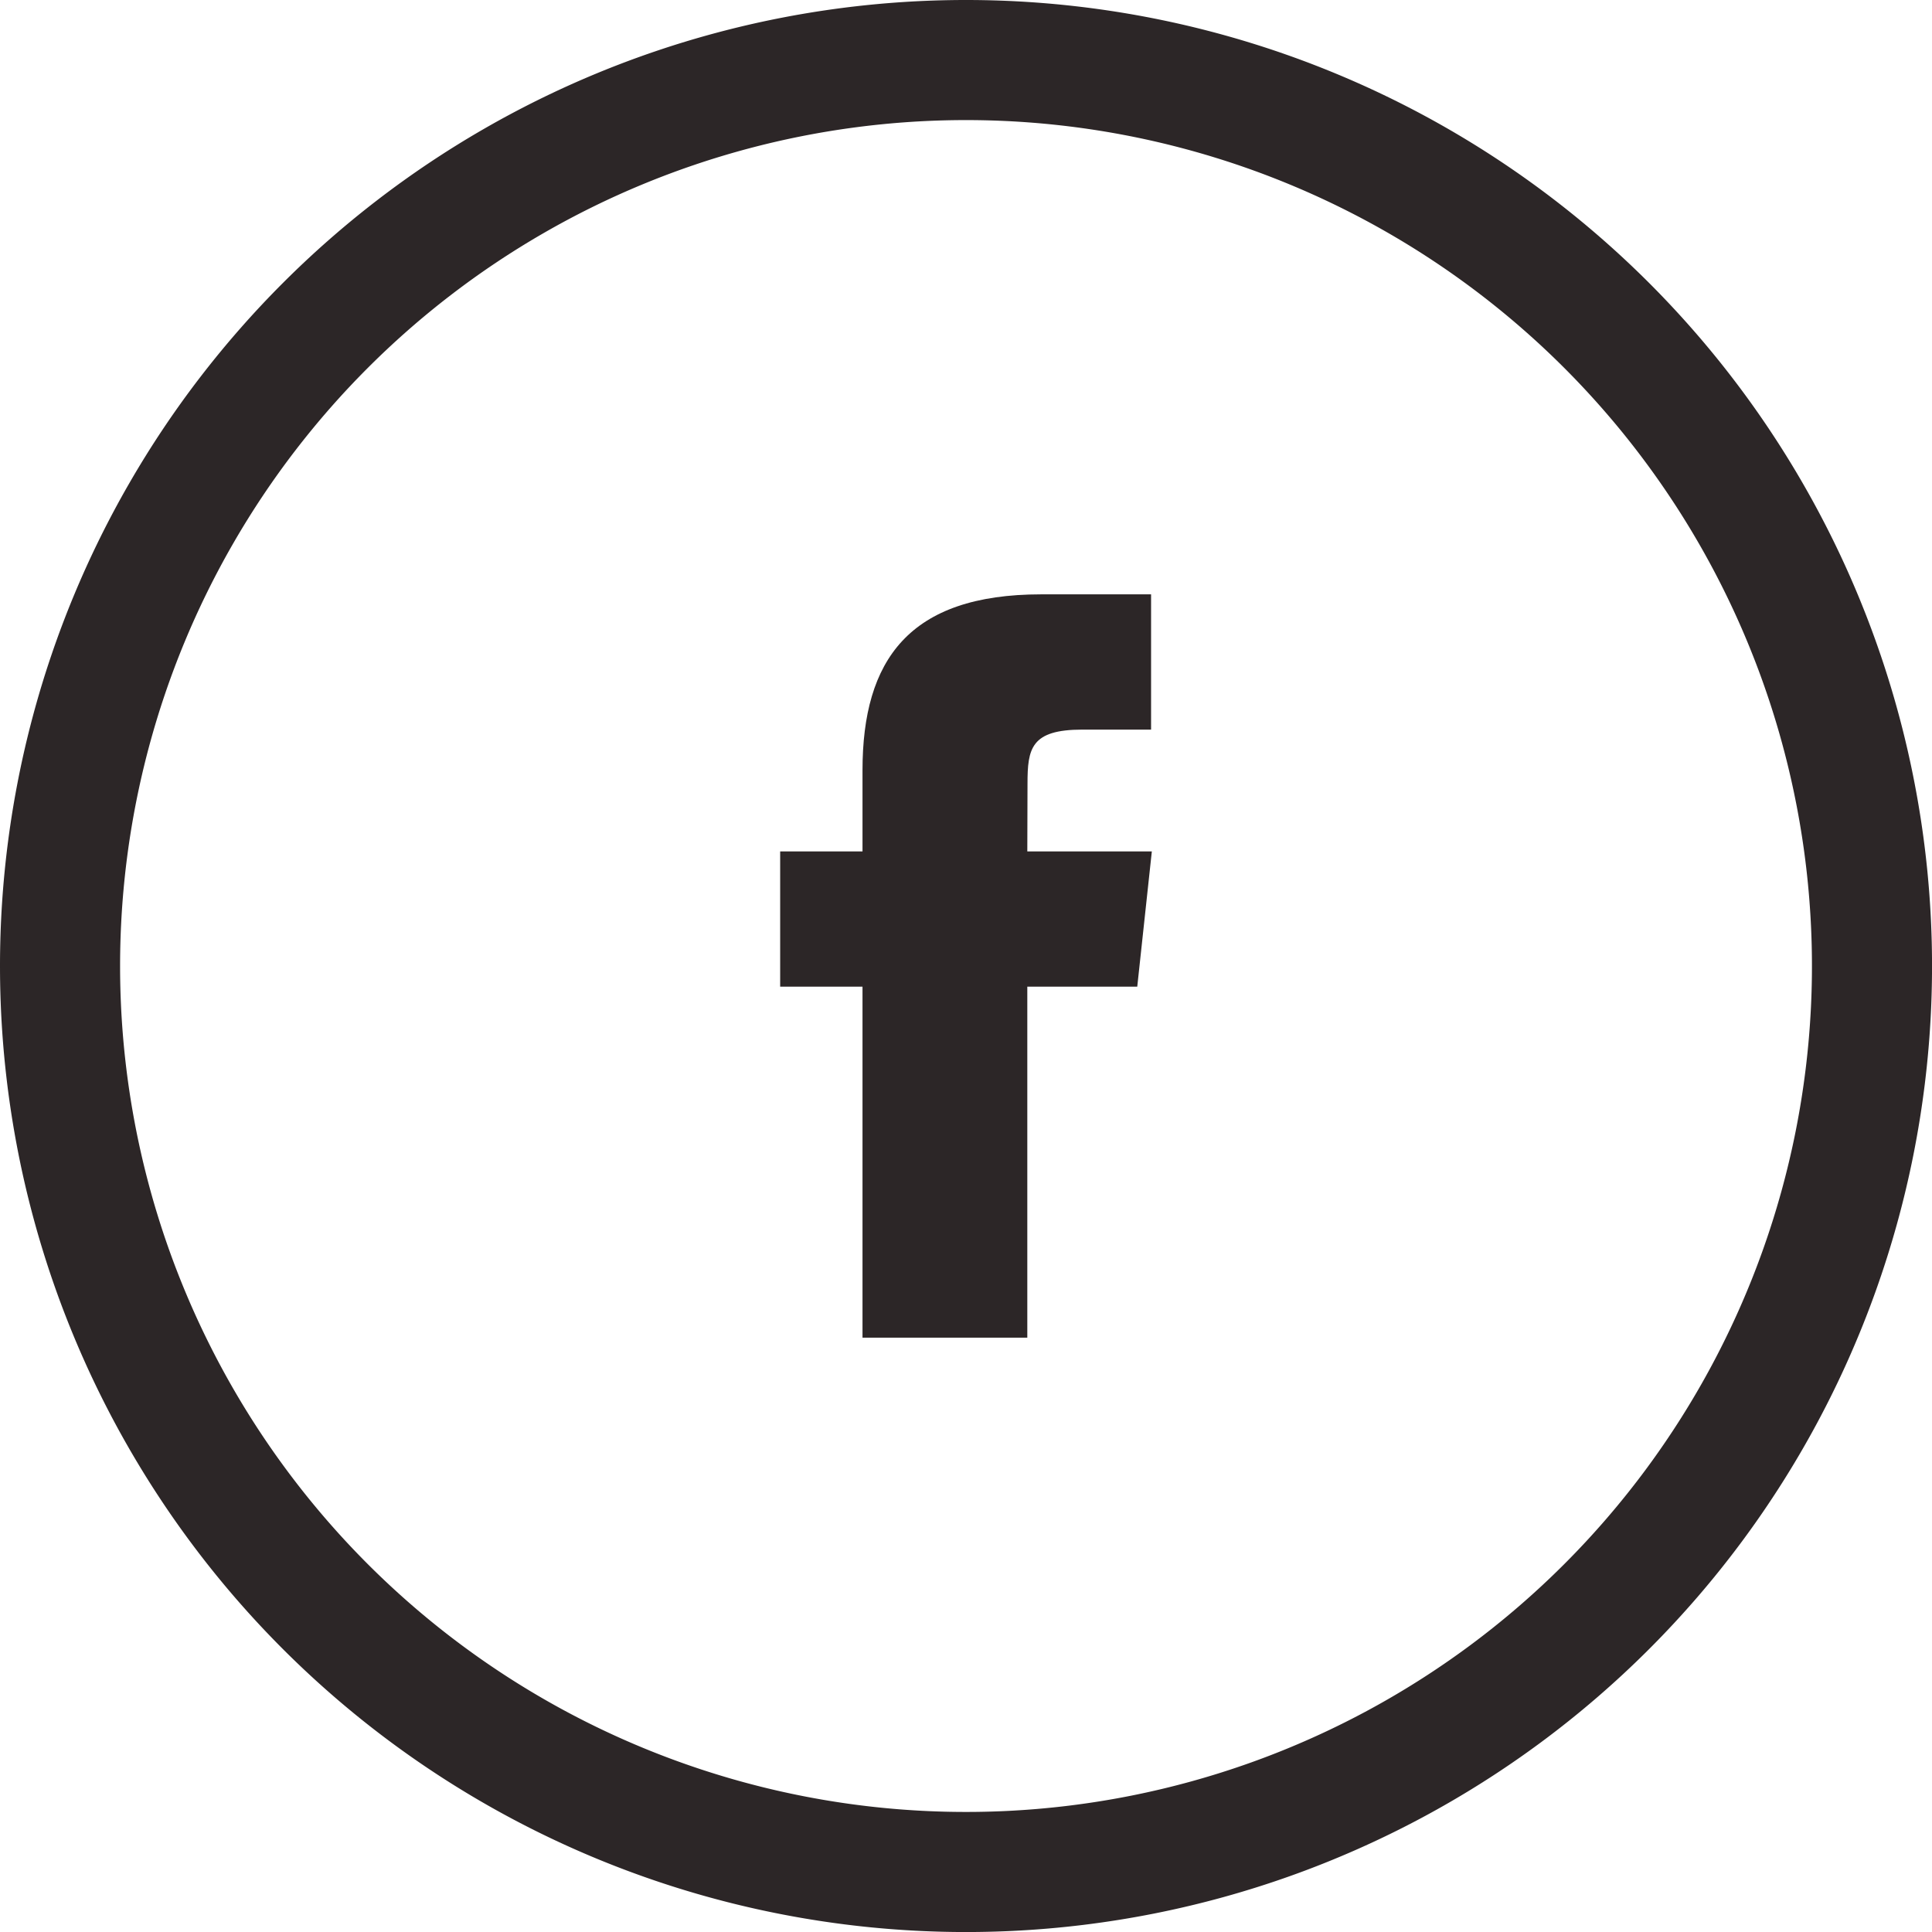
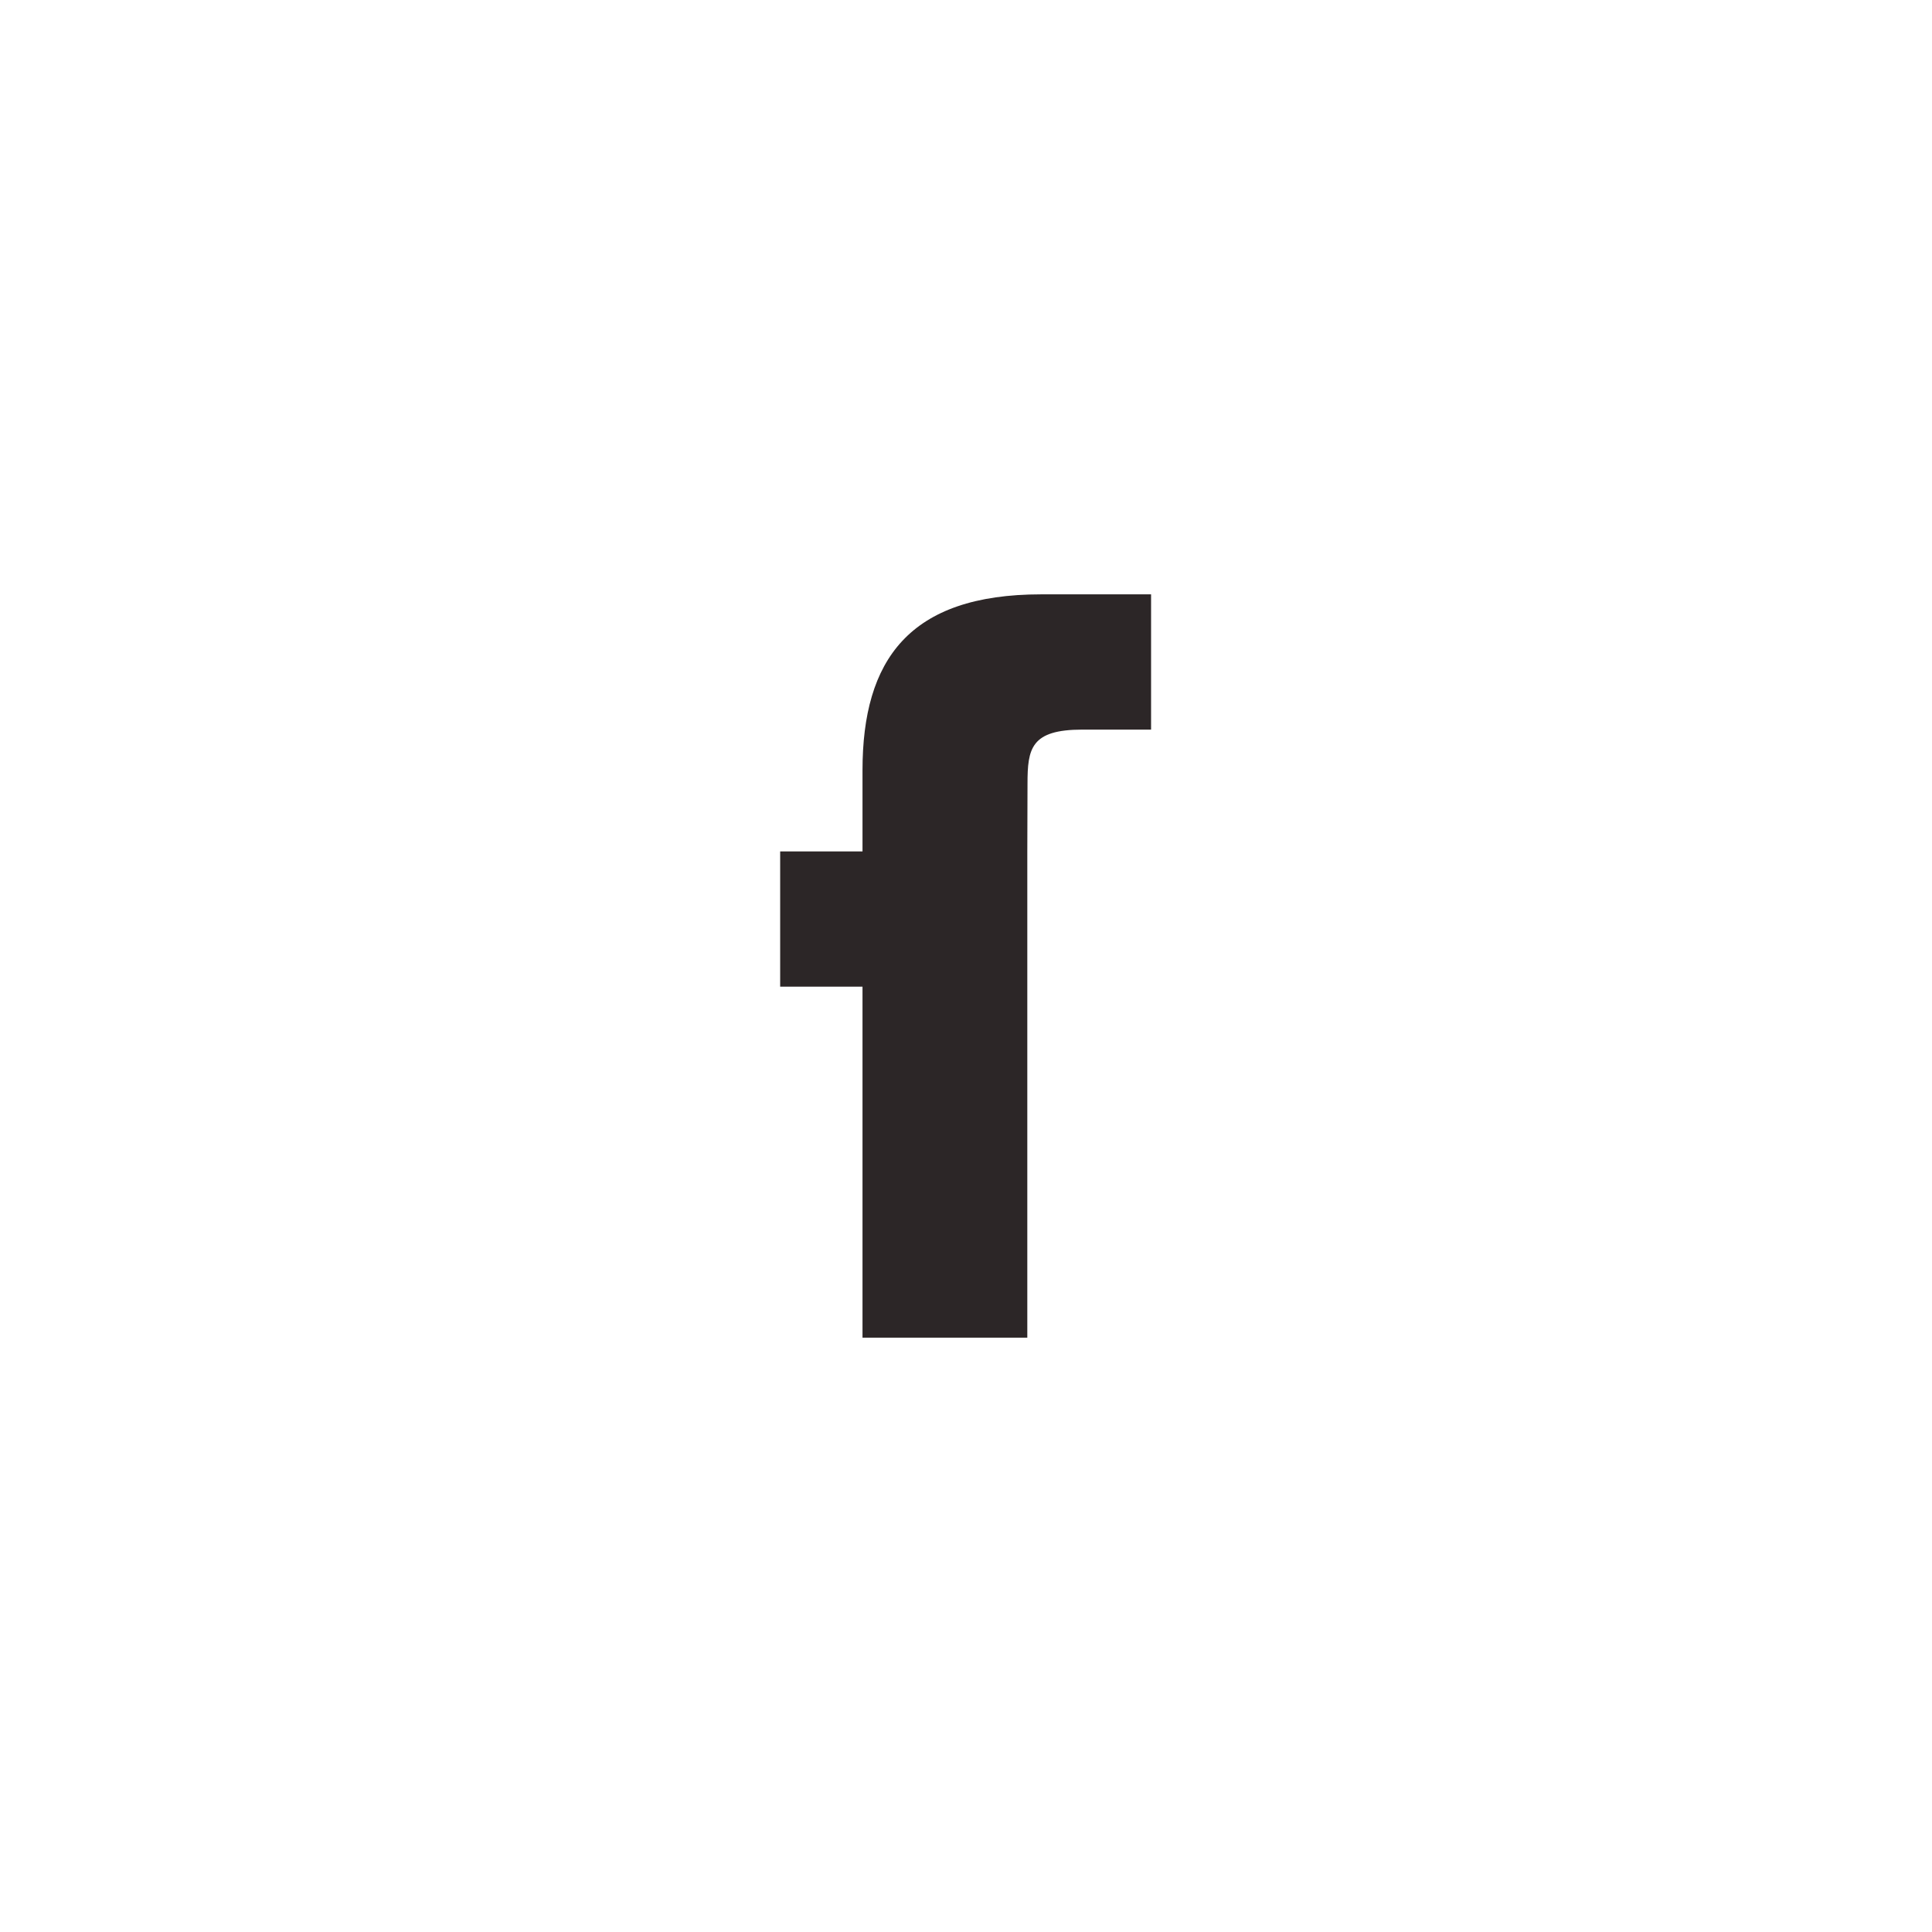
<svg xmlns="http://www.w3.org/2000/svg" width="48.265" height="48.265" viewBox="0 0 48.265 48.265">
  <g id="Group_379" data-name="Group 379" transform="translate(-140.647 -4613.305)">
    <g id="Group_324" data-name="Group 324" transform="translate(142.147 4614.805)">
-       <path id="Oval" d="M22.633,0A22.633,22.633,0,1,1,0,22.633,22.633,22.633,0,0,1,22.633,0Z" transform="translate(0 0)" fill="none" stroke="#2c2627" stroke-width="3" />
-       <path id="Facebook" d="M6.174,18.57H2.057V9.8H0V6.422H2.057V4.395C2.057,1.64,3.219,0,6.519,0H9.266V3.379H7.549c-1.285,0-1.37.472-1.37,1.353l-.005,1.69H9.285L8.921,9.8H6.174V18.57Z" transform="translate(17.99 13.348)" fill="#2c2627" />
+       <path id="Facebook" d="M6.174,18.57H2.057V9.8H0V6.422H2.057V4.395C2.057,1.64,3.219,0,6.519,0H9.266V3.379H7.549c-1.285,0-1.37.472-1.37,1.353l-.005,1.69H9.285H6.174V18.57Z" transform="translate(17.99 13.348)" fill="#2c2627" />
    </g>
  </g>
</svg>